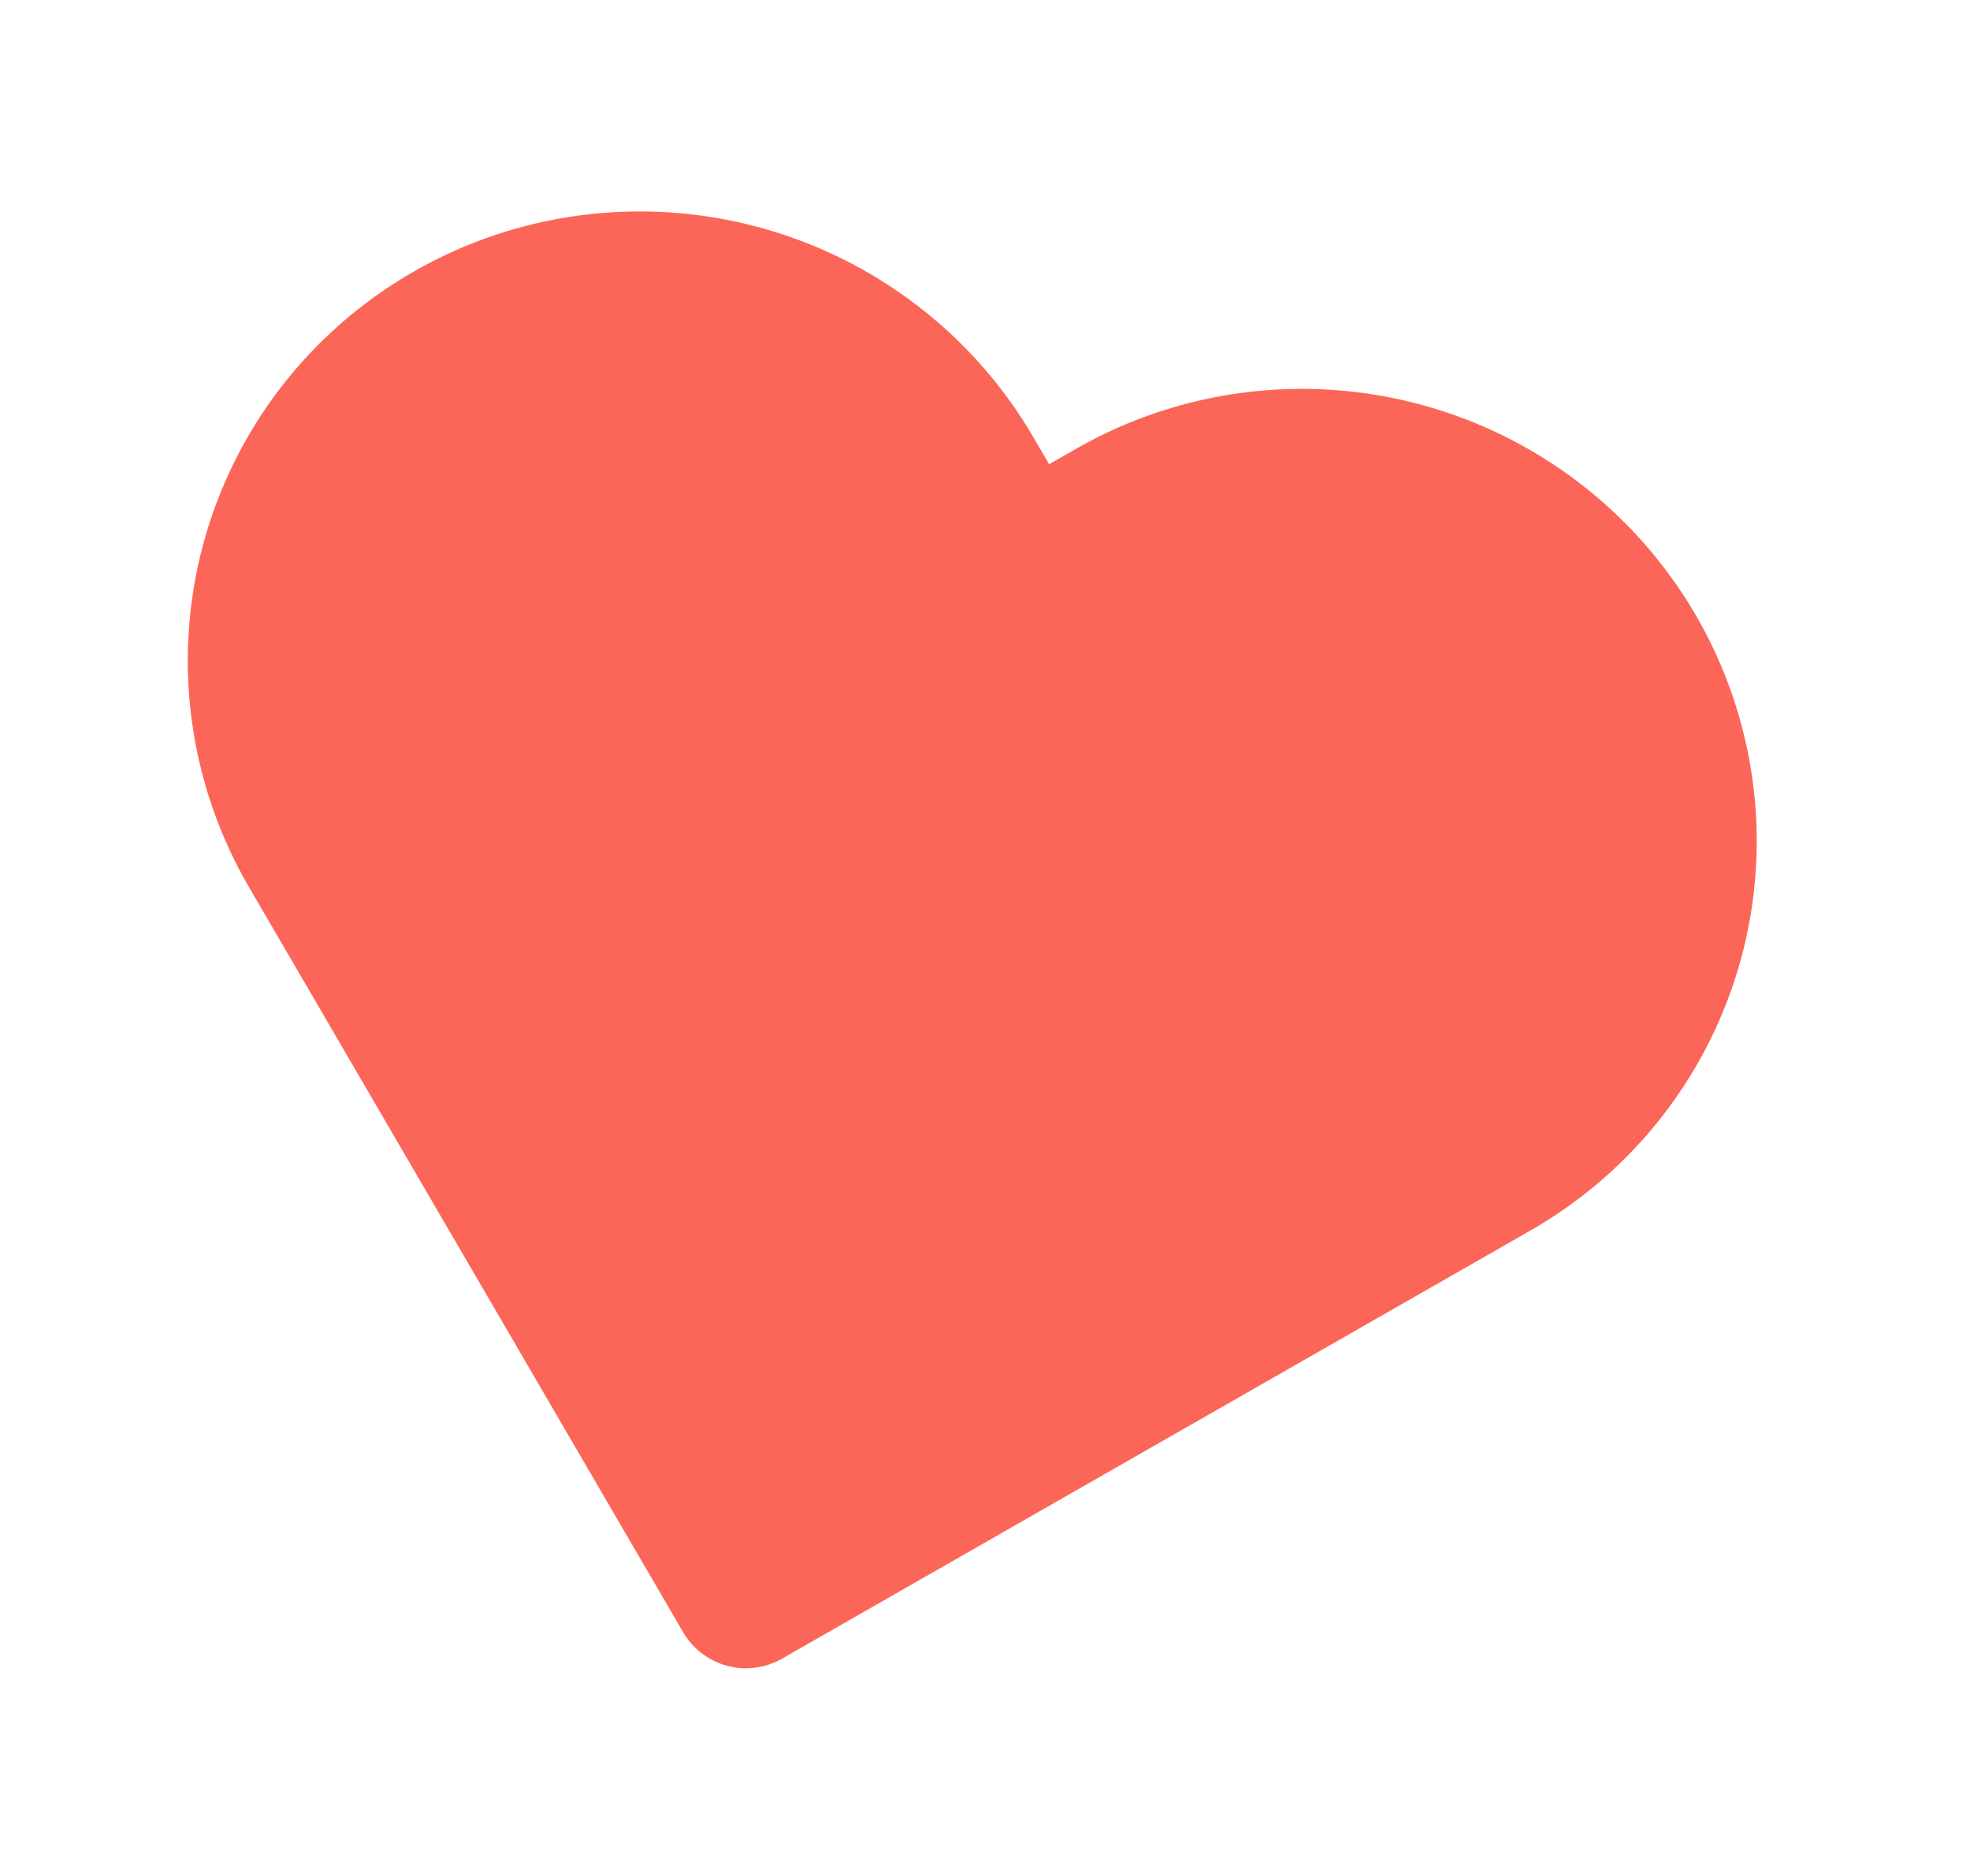
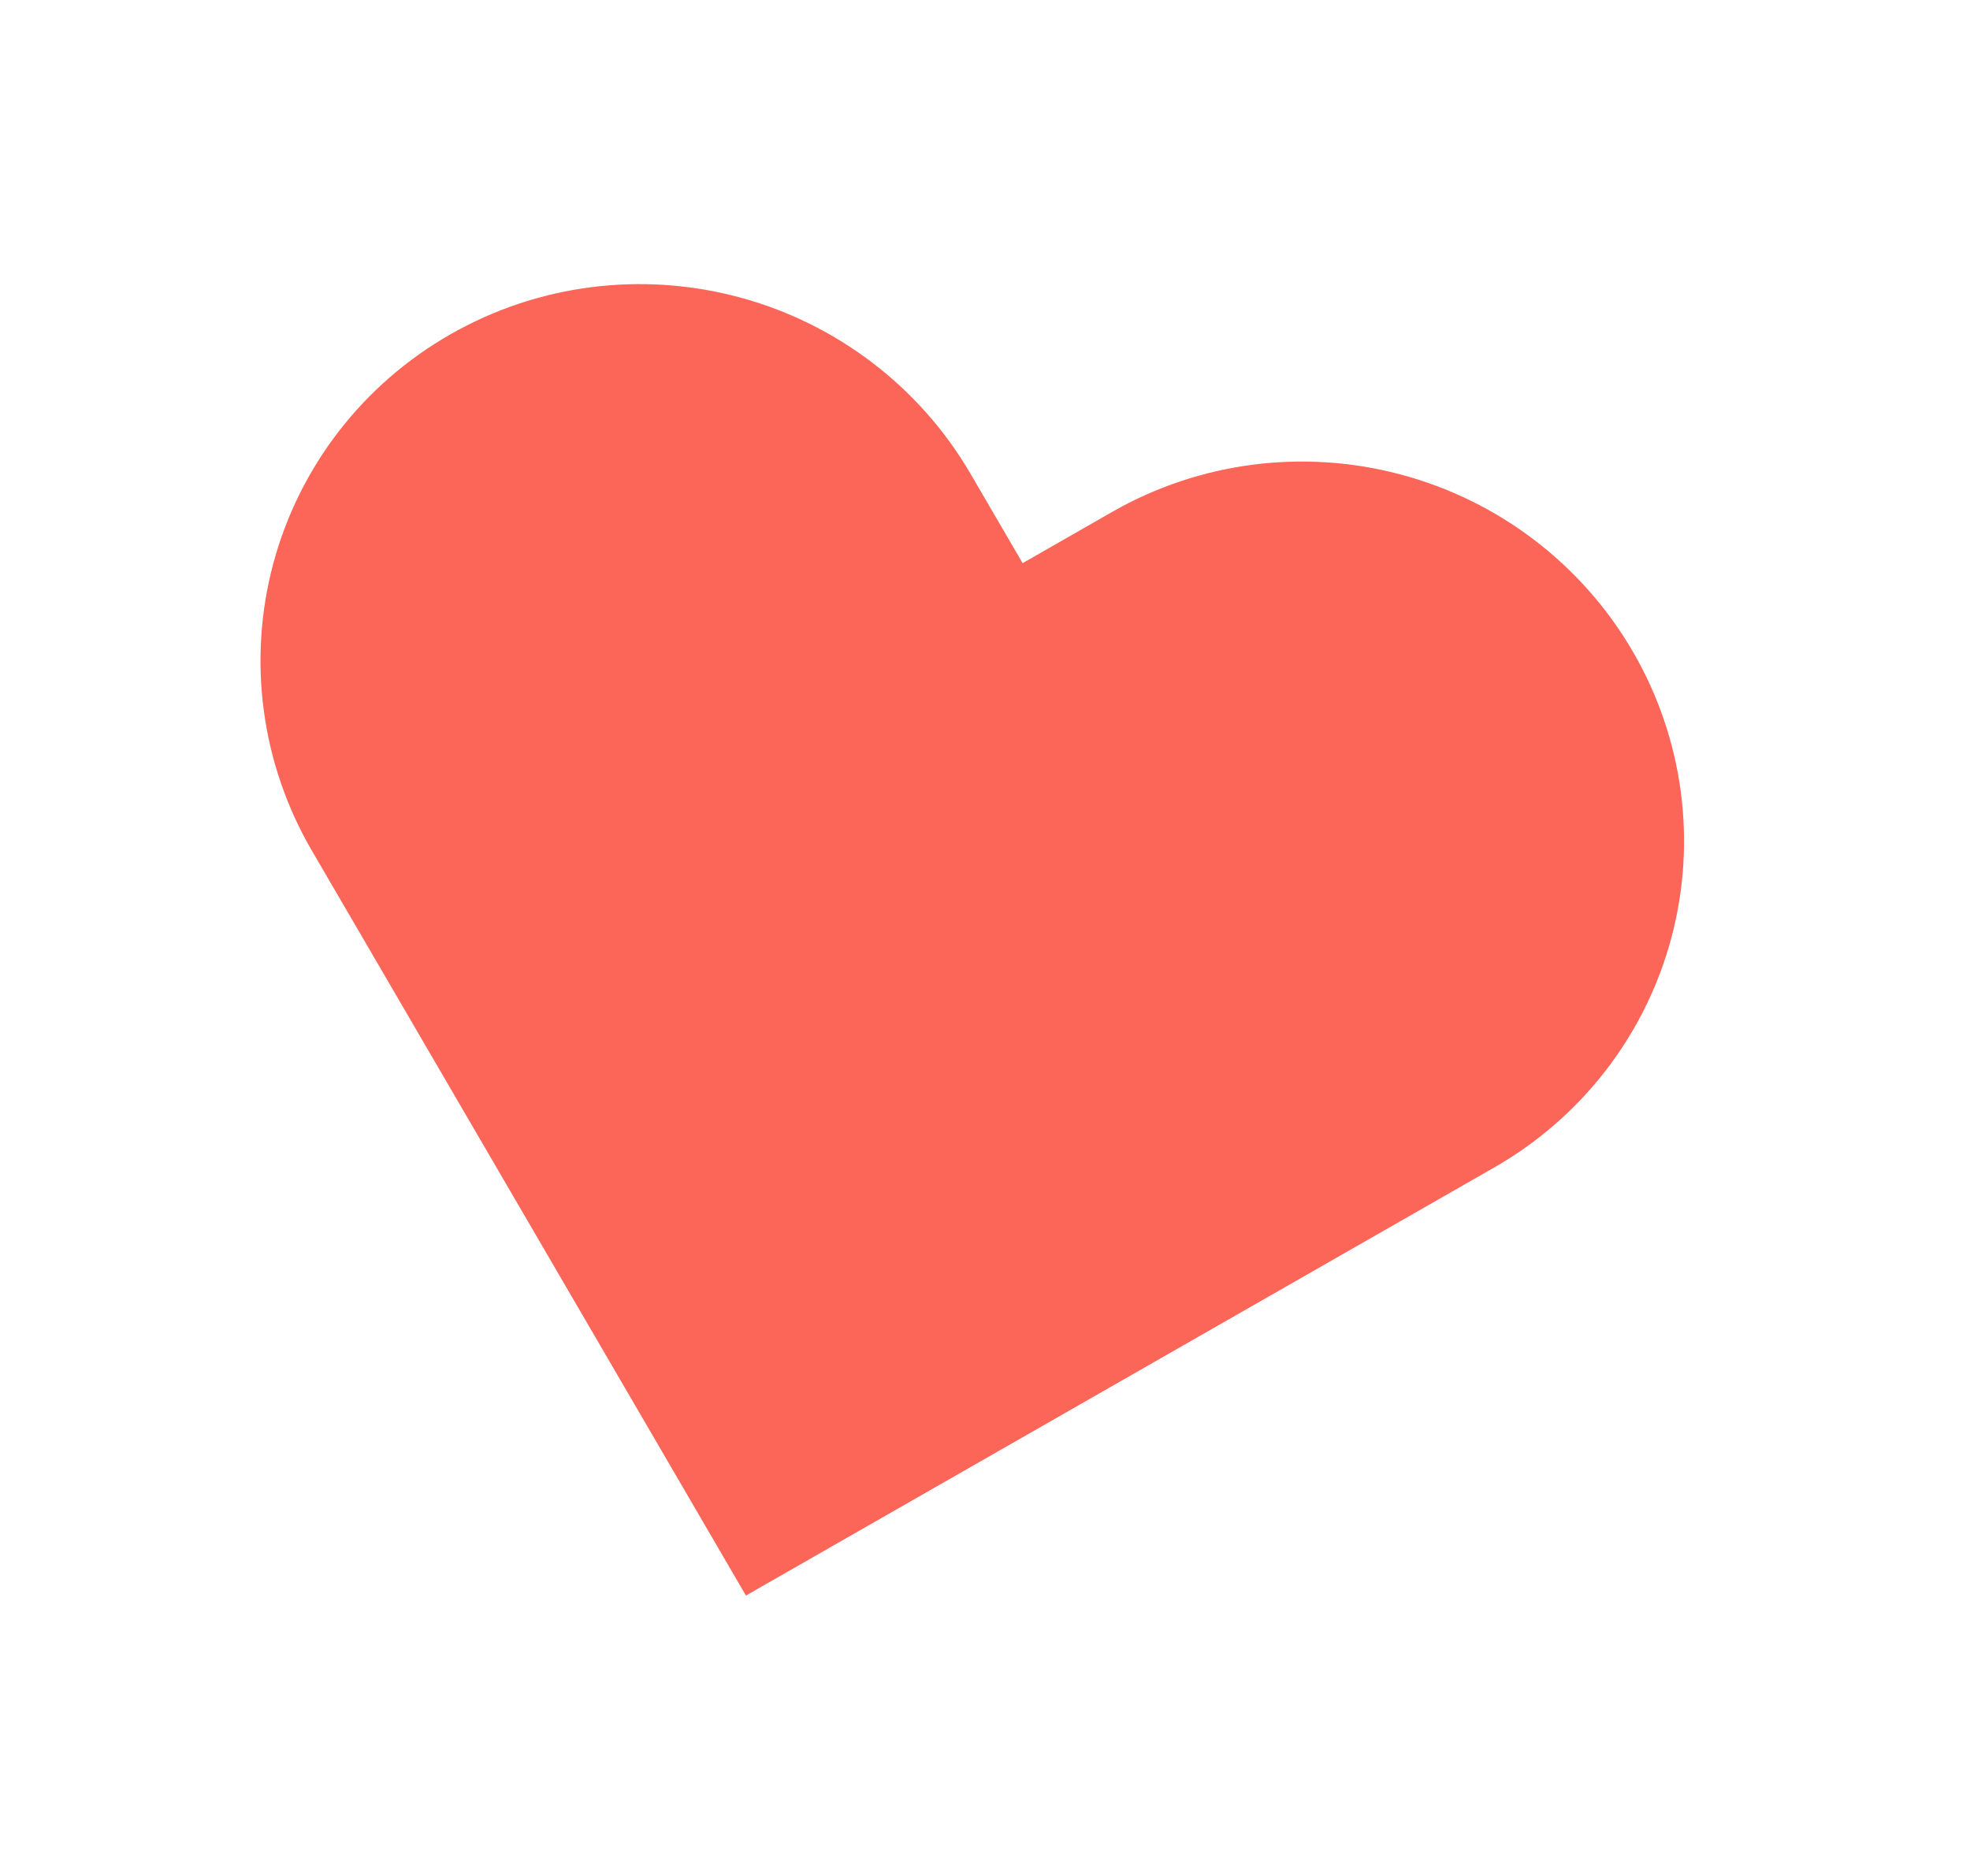
<svg xmlns="http://www.w3.org/2000/svg" width="42" height="40" viewBox="0 0 42 40" fill="none">
  <g filter="url(#filter0_d_749_3711)">
    <path d="M9.599 3.298C10.521 2.77 11.539 2.428 12.595 2.292C13.652 2.156 14.726 2.228 15.756 2.504C16.786 2.78 17.753 3.255 18.599 3.901C19.446 4.547 20.157 5.352 20.692 6.27L21.802 8.175L23.715 7.08C25.577 6.015 27.792 5.73 29.872 6.287C31.953 6.844 33.728 8.199 34.808 10.053C35.888 11.906 36.184 14.107 35.631 16.172C35.078 18.236 33.721 19.994 31.859 21.059L29.946 22.154L15.903 30.188L7.759 16.209L6.649 14.305C6.114 13.387 5.766 12.374 5.625 11.324C5.484 10.274 5.552 9.207 5.826 8.185C6.1 7.163 6.574 6.205 7.221 5.367C7.868 4.528 8.676 3.825 9.599 3.298Z" fill="#FB6658" />
-     <path d="M9.599 3.298C10.521 2.77 11.539 2.428 12.595 2.292C13.652 2.156 14.726 2.228 15.756 2.504C16.786 2.78 17.753 3.255 18.599 3.901C19.446 4.547 20.157 5.352 20.692 6.27L21.802 8.175L23.715 7.08C25.577 6.015 27.792 5.73 29.872 6.287C31.953 6.844 33.728 8.199 34.808 10.053C35.888 11.906 36.184 14.107 35.631 16.172C35.078 18.236 33.721 19.994 31.859 21.059L29.946 22.154L15.903 30.188L7.759 16.209L6.649 14.305C6.114 13.387 5.766 12.374 5.625 11.324C5.484 10.274 5.552 9.207 5.826 8.185C6.1 7.163 6.574 6.205 7.221 5.367C7.868 4.528 8.676 3.825 9.599 3.298Z" stroke="#FB6658" stroke-width="3.1" stroke-linecap="round" stroke-linejoin="round" />
  </g>
  <defs>
    <filter id="filter0_d_749_3711" x="0.17" y="0.675" width="41.117" height="38.73" filterUnits="userSpaceOnUse" color-interpolation-filters="sRGB">
      <feFlood flood-opacity="0" result="BackgroundImageFix" />
      <feColorMatrix in="SourceAlpha" type="matrix" values="0 0 0 0 0 0 0 0 0 0 0 0 0 0 0 0 0 0 127 0" result="hardAlpha" />
      <feOffset dy="3.833" />
      <feGaussianBlur stdDeviation="1.917" />
      <feComposite in2="hardAlpha" operator="out" />
      <feColorMatrix type="matrix" values="0 0 0 0 0 0 0 0 0 0 0 0 0 0 0 0 0 0 0.04 0" />
      <feBlend mode="normal" in2="BackgroundImageFix" result="effect1_dropShadow_749_3711" />
      <feBlend mode="normal" in="SourceGraphic" in2="effect1_dropShadow_749_3711" result="shape" />
    </filter>
  </defs>
</svg>